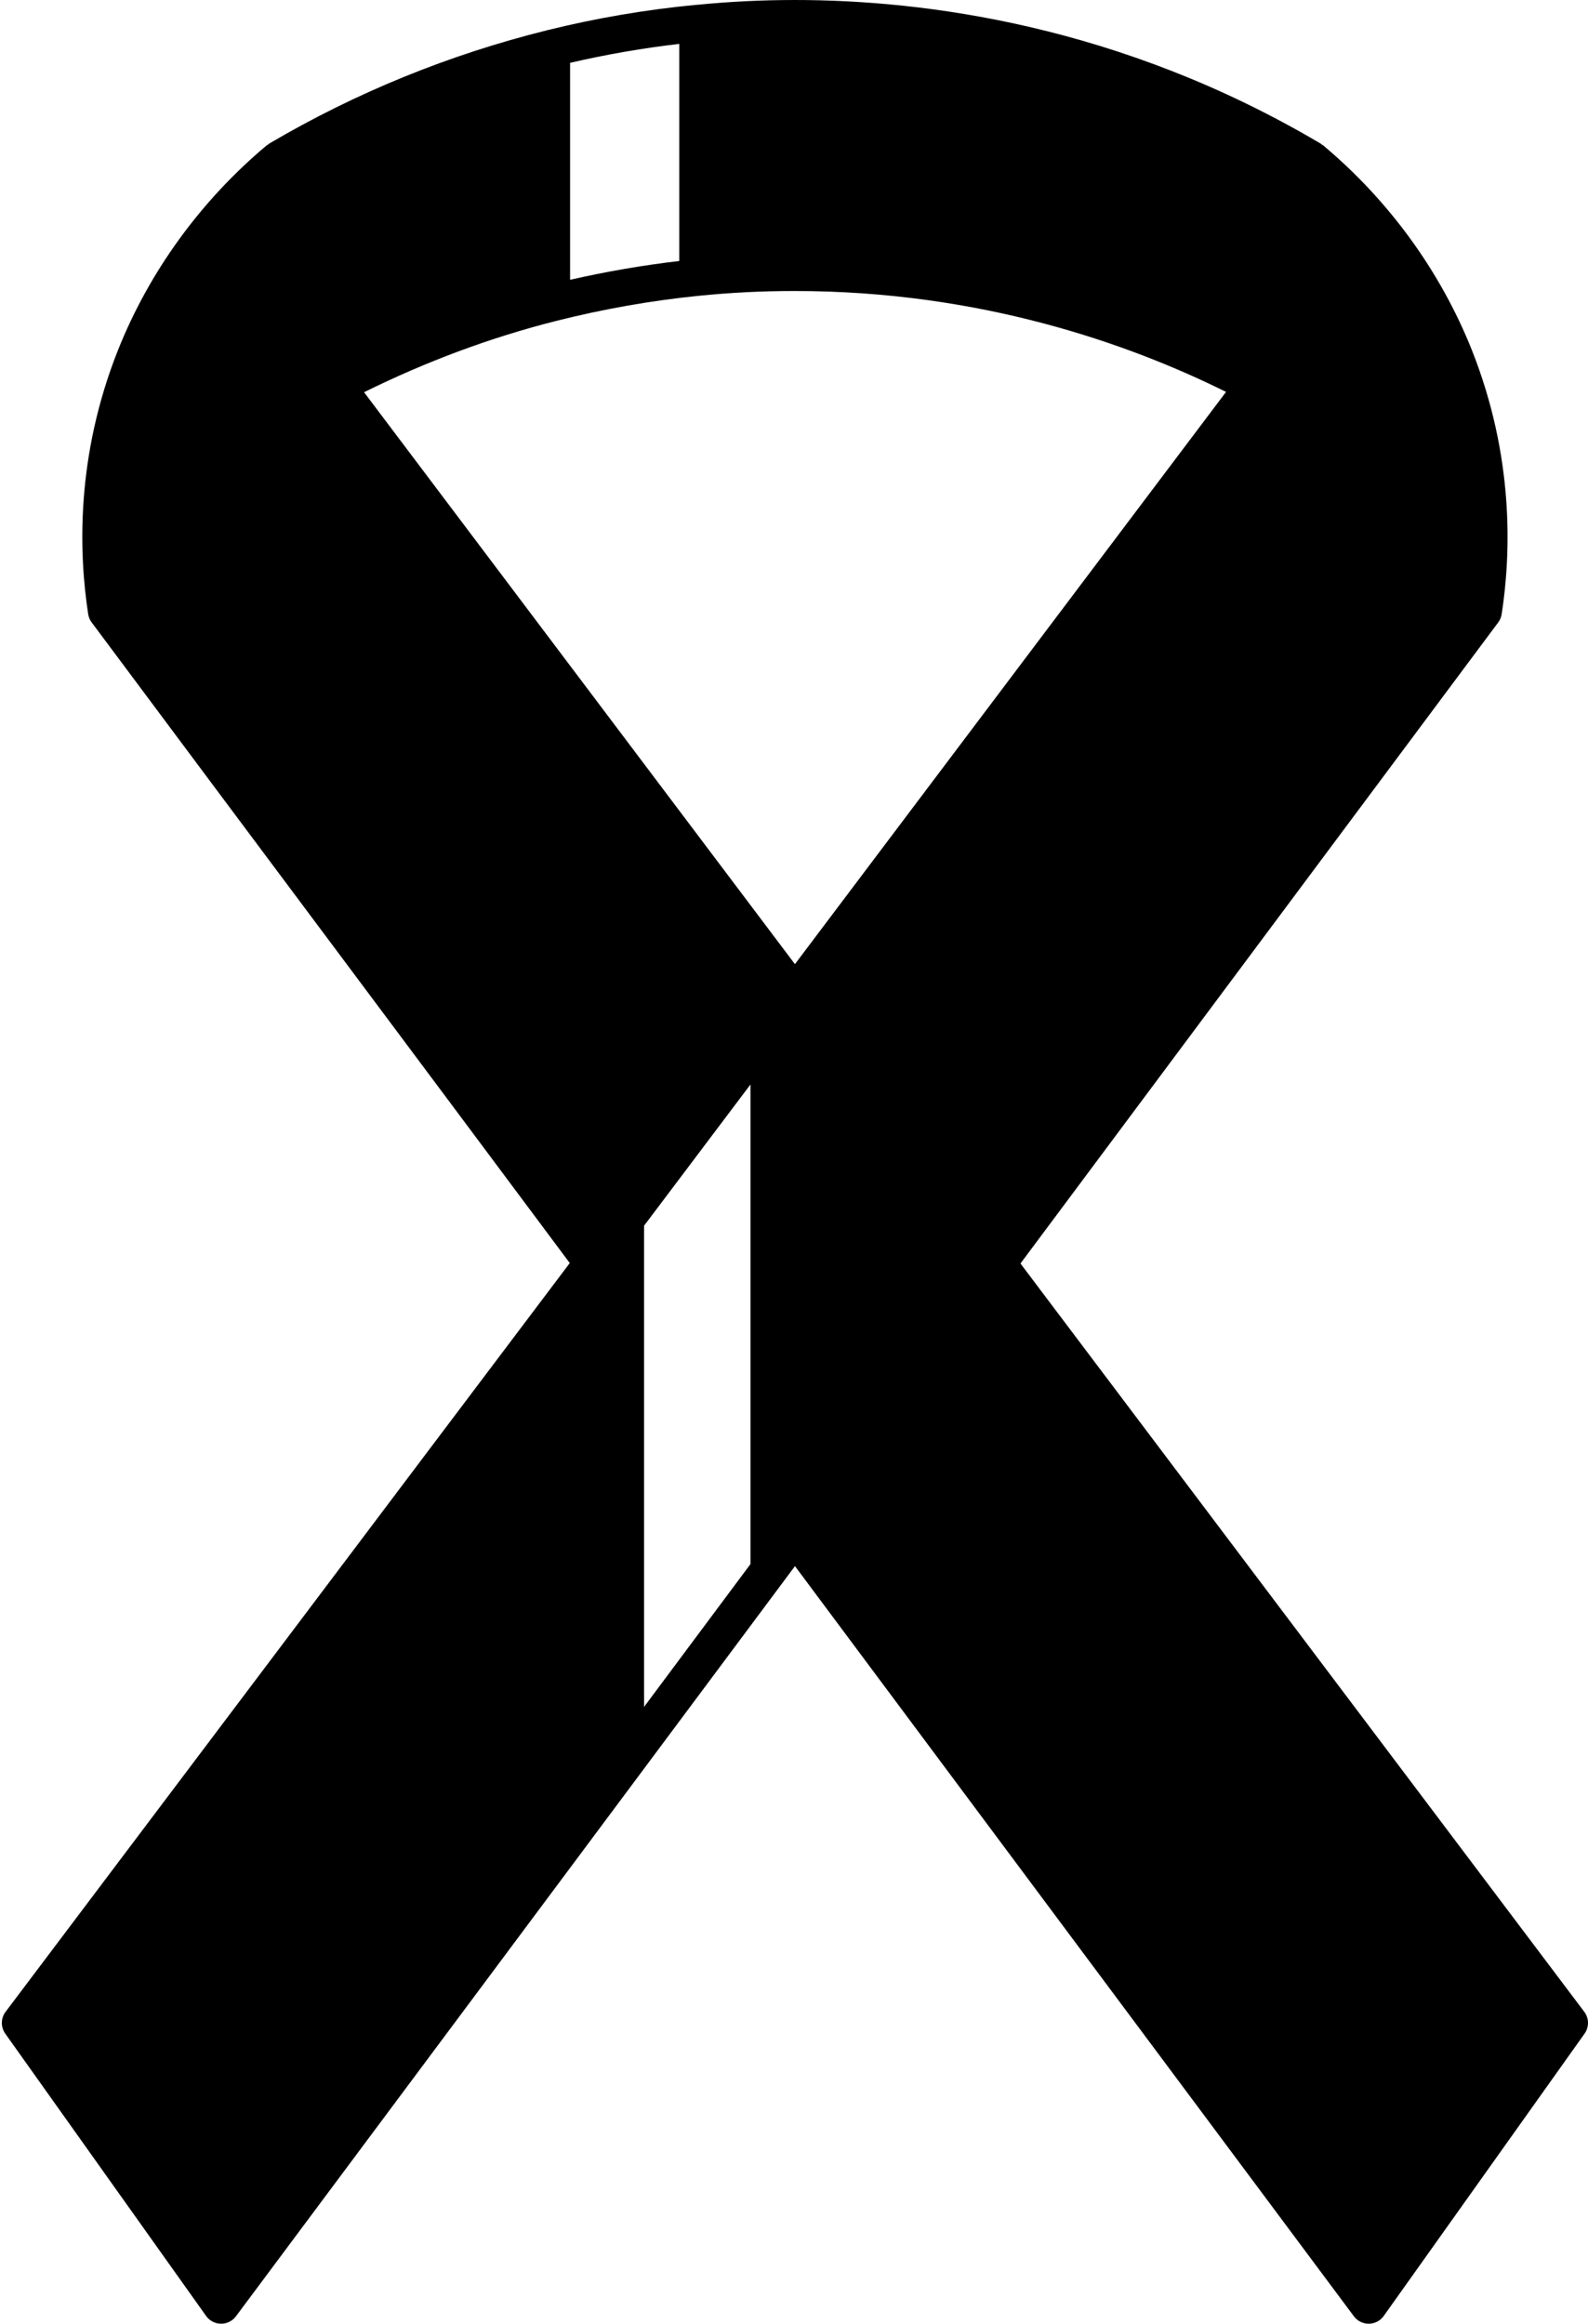
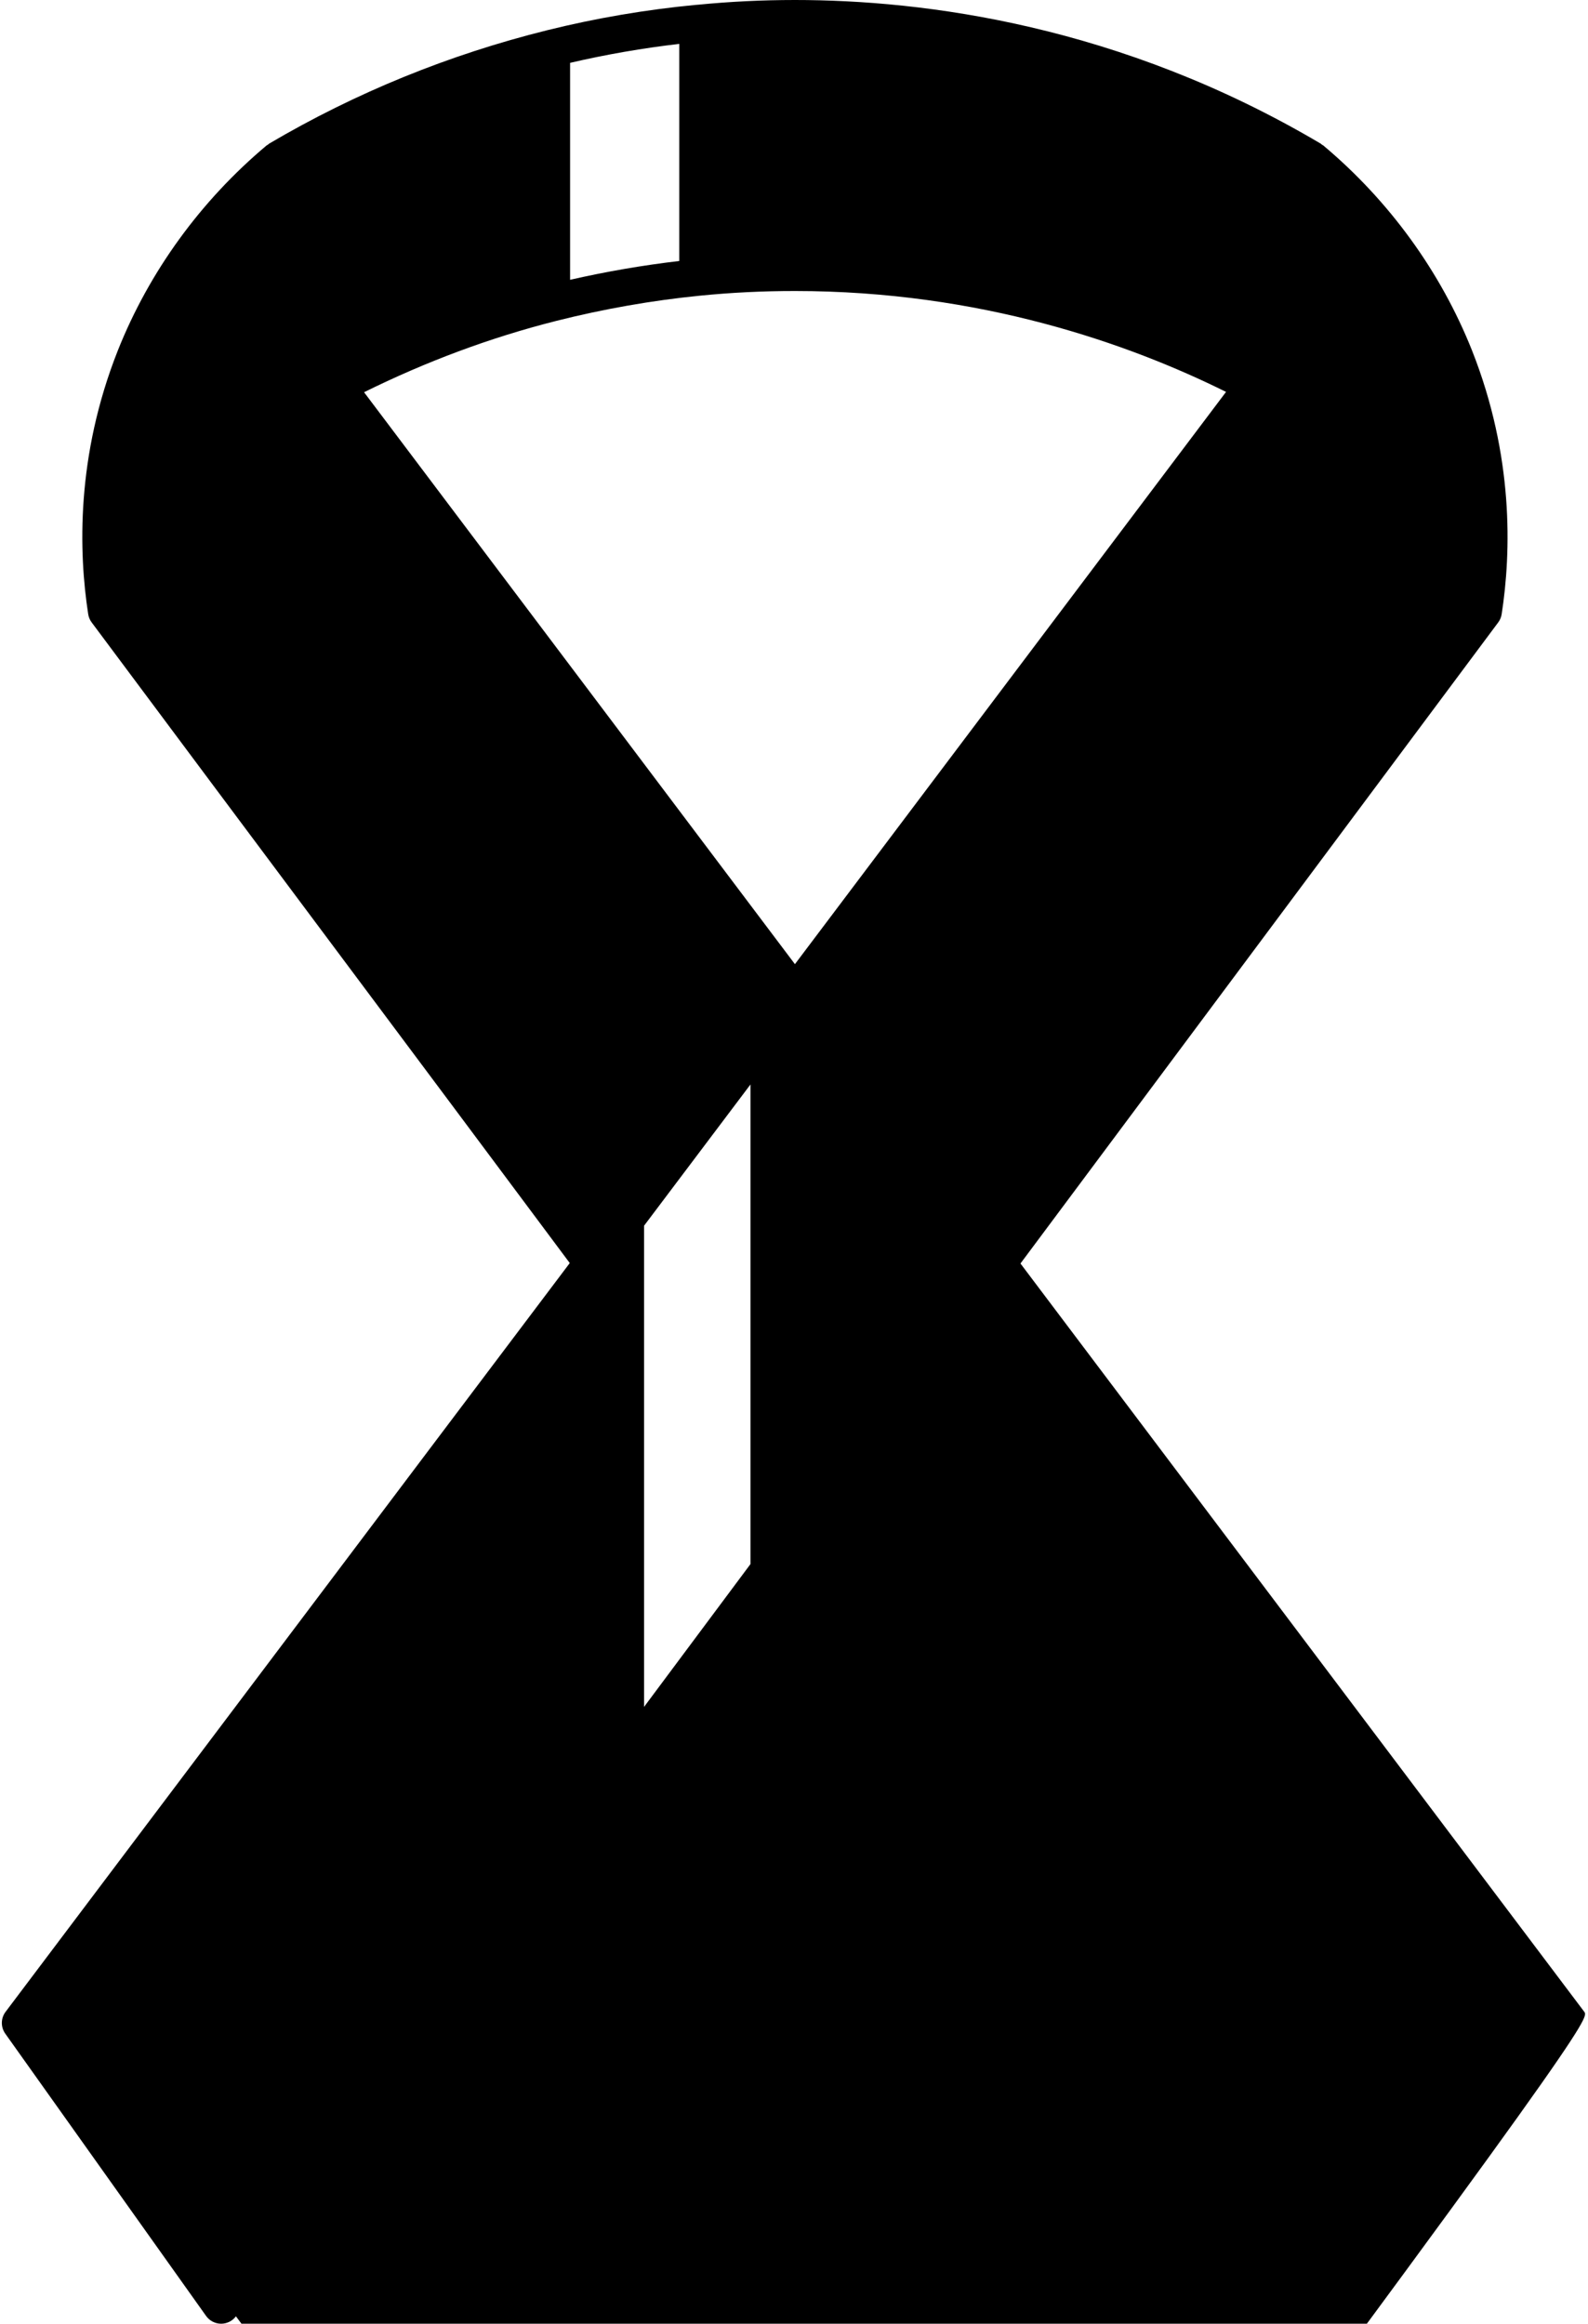
<svg xmlns="http://www.w3.org/2000/svg" height="126.0" preserveAspectRatio="xMidYMid meet" version="1.0" viewBox="-0.1 0.0 86.1 126.0" width="86.1" zoomAndPan="magnify">
  <g id="change1_1">
-     <path d="M85.799,109.089l-30.57-40.577l25.904-34.764c0.097-0.131,0.161-0.284,0.186-0.445c0.519-3.362,0.66-8.573-1.609-14.303 c-1.699-4.269-4.488-8.113-8.066-11.115c-0.019-0.016-0.043-0.02-0.063-0.034c-0.025-0.018-0.043-0.044-0.07-0.06 C60.636,1.352,50.004,0,43,0c-1.78,0-3.55,0.088-5.26,0.257c-0.003,0-0.006-0.002-0.01-0.002c-0.007,0-0.013,0.004-0.021,0.004 c-0.024,0.002-0.05,0.003-0.074,0.005c-2.711,0.257-5.425,0.72-8.066,1.375c-5.324,1.321-10.396,3.39-15.077,6.149 c-0.028,0.016-0.046,0.043-0.072,0.062c-0.02,0.014-0.044,0.018-0.063,0.034C10.779,10.887,7.99,14.73,6.29,19.002 C4.021,24.729,4.163,29.94,4.682,33.303c0.025,0.161,0.089,0.314,0.187,0.445c4.395,5.9,8.791,11.785,13.186,17.671 c4.246,5.685,8.491,11.371,12.737,17.069C25.66,75.293,20.532,82.101,15.404,88.91c-5.066,6.727-10.133,13.454-15.202,20.179 c-0.263,0.348-0.269,0.826-0.017,1.182l10.89,15.31c0.186,0.26,0.484,0.416,0.804,0.42c0.004,0,0.007,0,0.011,0 c0.315,0,0.613-0.149,0.802-0.402l30.31-40.678l30.305,40.678c0.189,0.253,0.486,0.402,0.802,0.402c0.003,0,0.007,0,0.011,0 c0.32-0.004,0.619-0.16,0.804-0.42l10.89-15.31C86.067,109.915,86.061,109.437,85.799,109.089z M37.829,16.035 c1.723-0.172,3.415-0.255,5.171-0.255c10.049,0,18.109,2.858,23.375,5.47c-4.061,5.386-8.119,10.774-12.177,16.163L43,52.28 L31.802,37.413c-4.054-5.383-8.107-10.765-12.163-16.145c3.335-1.65,6.83-2.962,10.426-3.869 C32.629,16.752,35.241,16.293,37.829,16.035z M36.73,14.152c-1.975,0.231-3.957,0.572-5.92,1.02V3.408 c1.947-0.453,3.928-0.797,5.92-1.028V14.152z M34.82,66.464l5.77-7.66V84.81l-5.77,7.744V66.464z" fill="inherit" />
+     <path d="M85.799,109.089l-30.57-40.577l25.904-34.764c0.097-0.131,0.161-0.284,0.186-0.445c0.519-3.362,0.66-8.573-1.609-14.303 c-1.699-4.269-4.488-8.113-8.066-11.115c-0.019-0.016-0.043-0.02-0.063-0.034c-0.025-0.018-0.043-0.044-0.07-0.06 C60.636,1.352,50.004,0,43,0c-1.78,0-3.55,0.088-5.26,0.257c-0.003,0-0.006-0.002-0.01-0.002c-0.007,0-0.013,0.004-0.021,0.004 c-0.024,0.002-0.05,0.003-0.074,0.005c-2.711,0.257-5.425,0.72-8.066,1.375c-5.324,1.321-10.396,3.39-15.077,6.149 c-0.028,0.016-0.046,0.043-0.072,0.062c-0.02,0.014-0.044,0.018-0.063,0.034C10.779,10.887,7.99,14.73,6.29,19.002 C4.021,24.729,4.163,29.94,4.682,33.303c0.025,0.161,0.089,0.314,0.187,0.445c4.395,5.9,8.791,11.785,13.186,17.671 c4.246,5.685,8.491,11.371,12.737,17.069C25.66,75.293,20.532,82.101,15.404,88.91c-5.066,6.727-10.133,13.454-15.202,20.179 c-0.263,0.348-0.269,0.826-0.017,1.182l10.89,15.31c0.186,0.26,0.484,0.416,0.804,0.42c0.004,0,0.007,0,0.011,0 c0.315,0,0.613-0.149,0.802-0.402l30.305,40.678c0.189,0.253,0.486,0.402,0.802,0.402c0.003,0,0.007,0,0.011,0 c0.32-0.004,0.619-0.16,0.804-0.42l10.89-15.31C86.067,109.915,86.061,109.437,85.799,109.089z M37.829,16.035 c1.723-0.172,3.415-0.255,5.171-0.255c10.049,0,18.109,2.858,23.375,5.47c-4.061,5.386-8.119,10.774-12.177,16.163L43,52.28 L31.802,37.413c-4.054-5.383-8.107-10.765-12.163-16.145c3.335-1.65,6.83-2.962,10.426-3.869 C32.629,16.752,35.241,16.293,37.829,16.035z M36.73,14.152c-1.975,0.231-3.957,0.572-5.92,1.02V3.408 c1.947-0.453,3.928-0.797,5.92-1.028V14.152z M34.82,66.464l5.77-7.66V84.81l-5.77,7.744V66.464z" fill="inherit" />
  </g>
</svg>